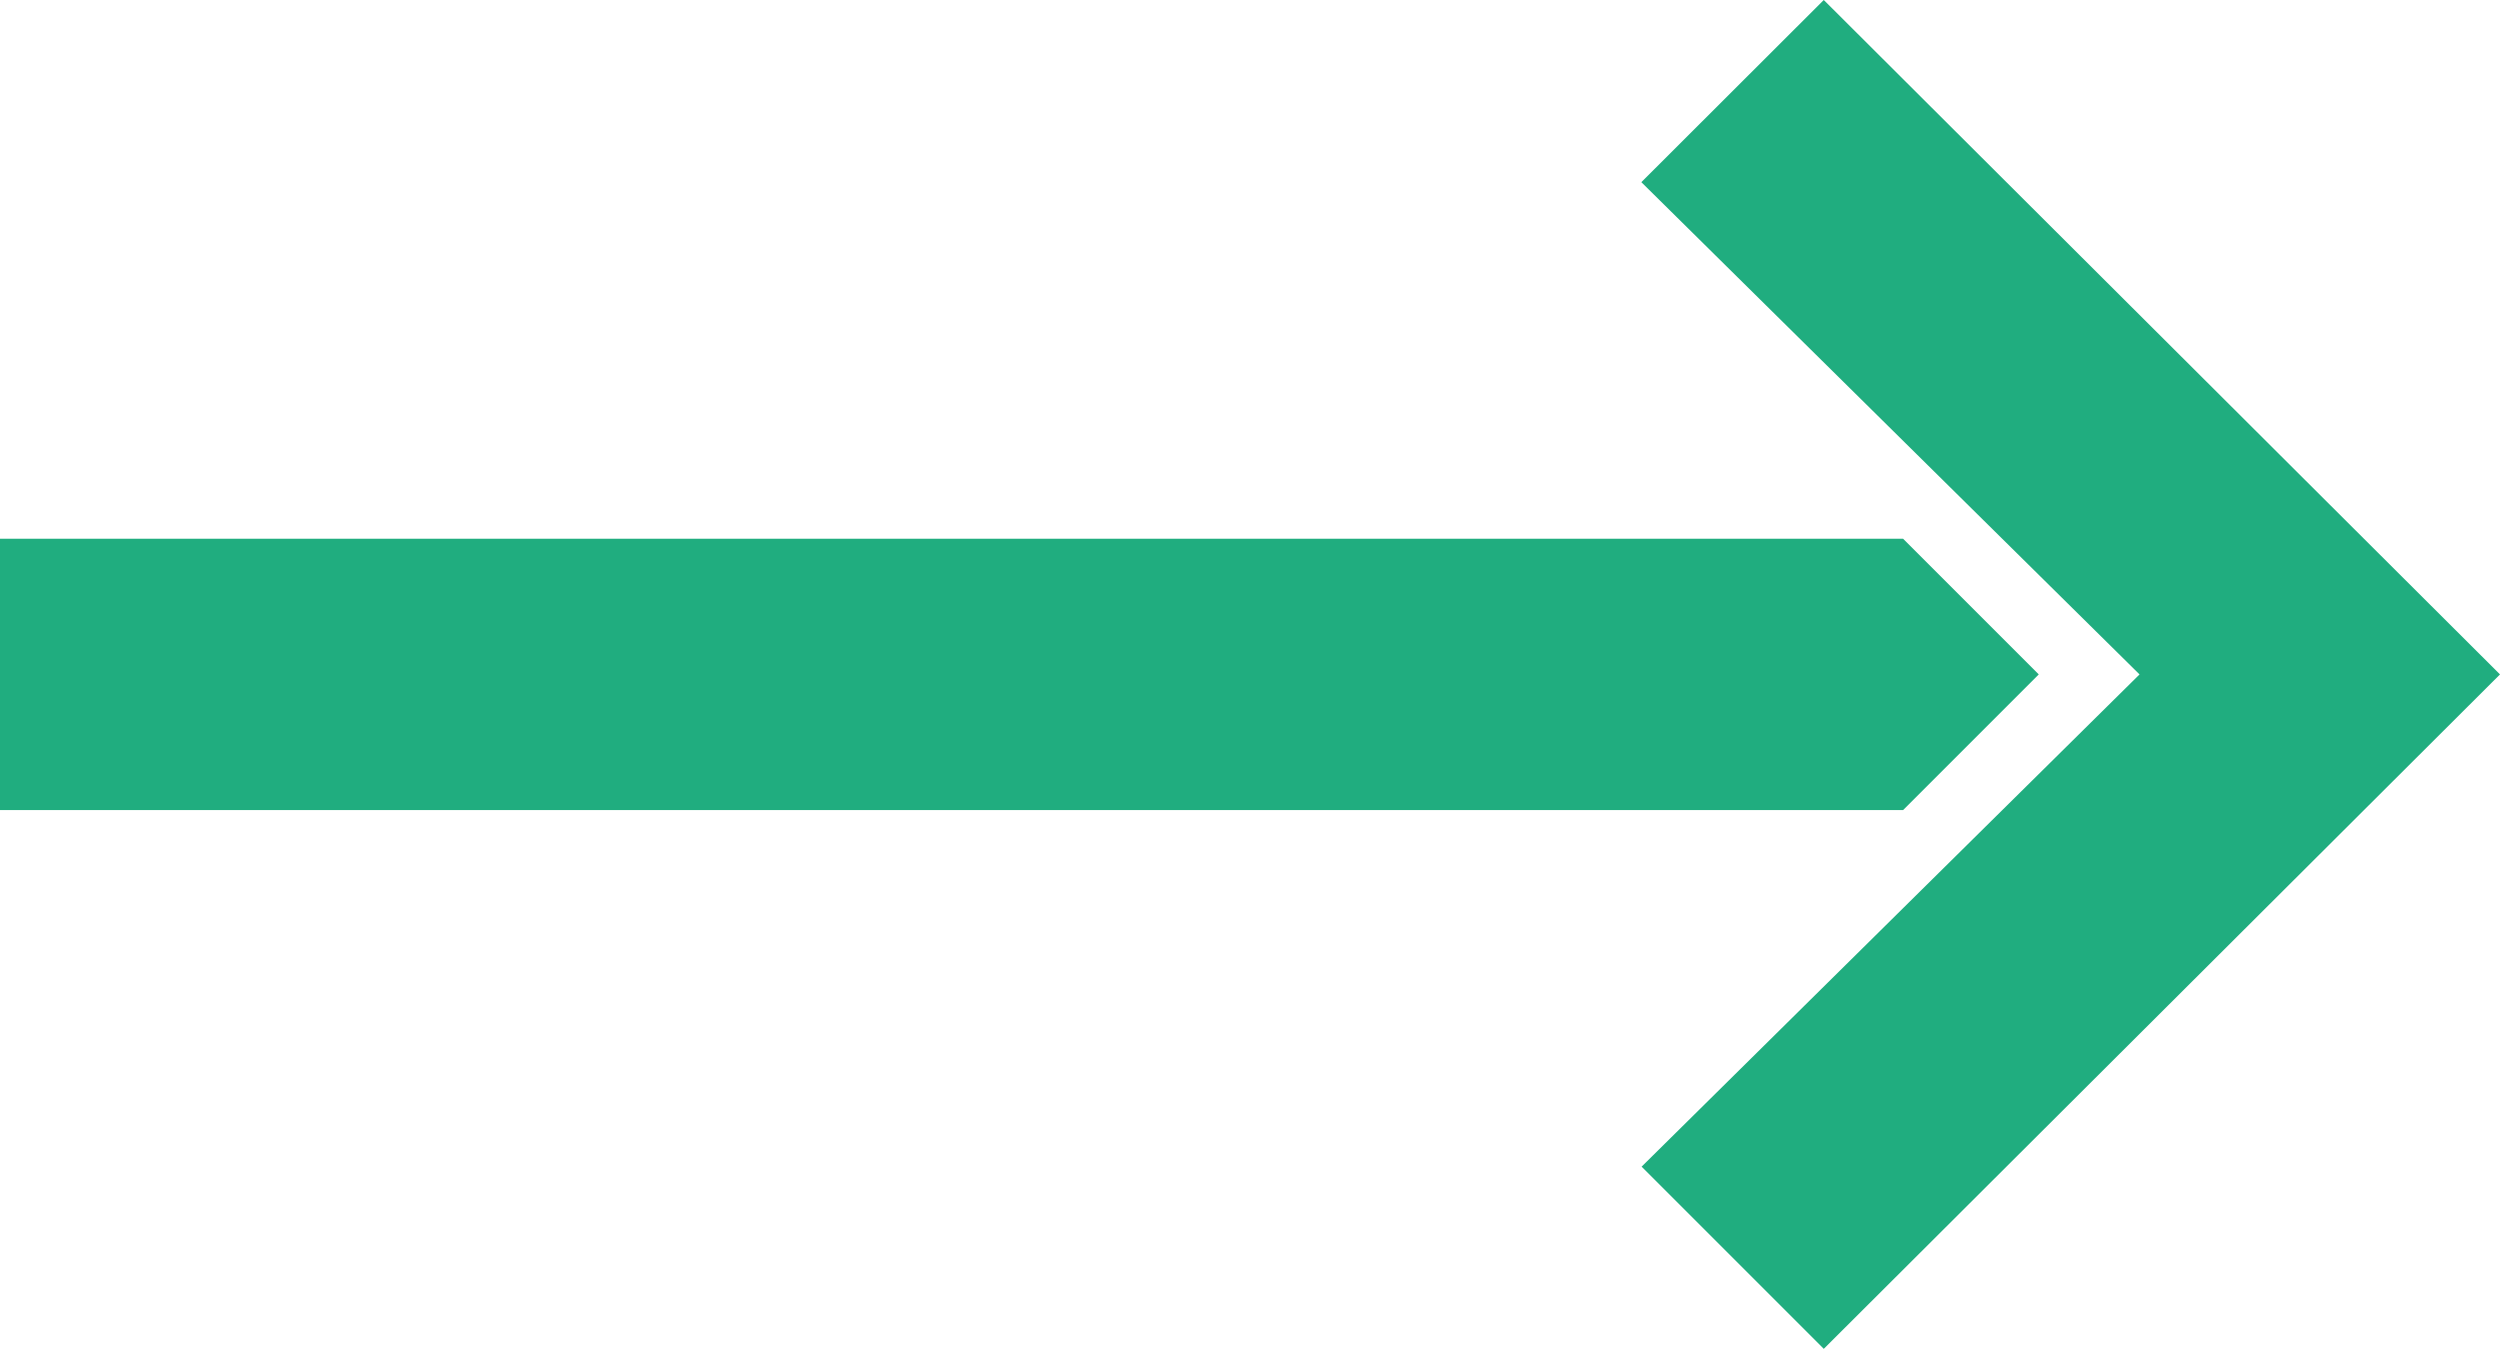
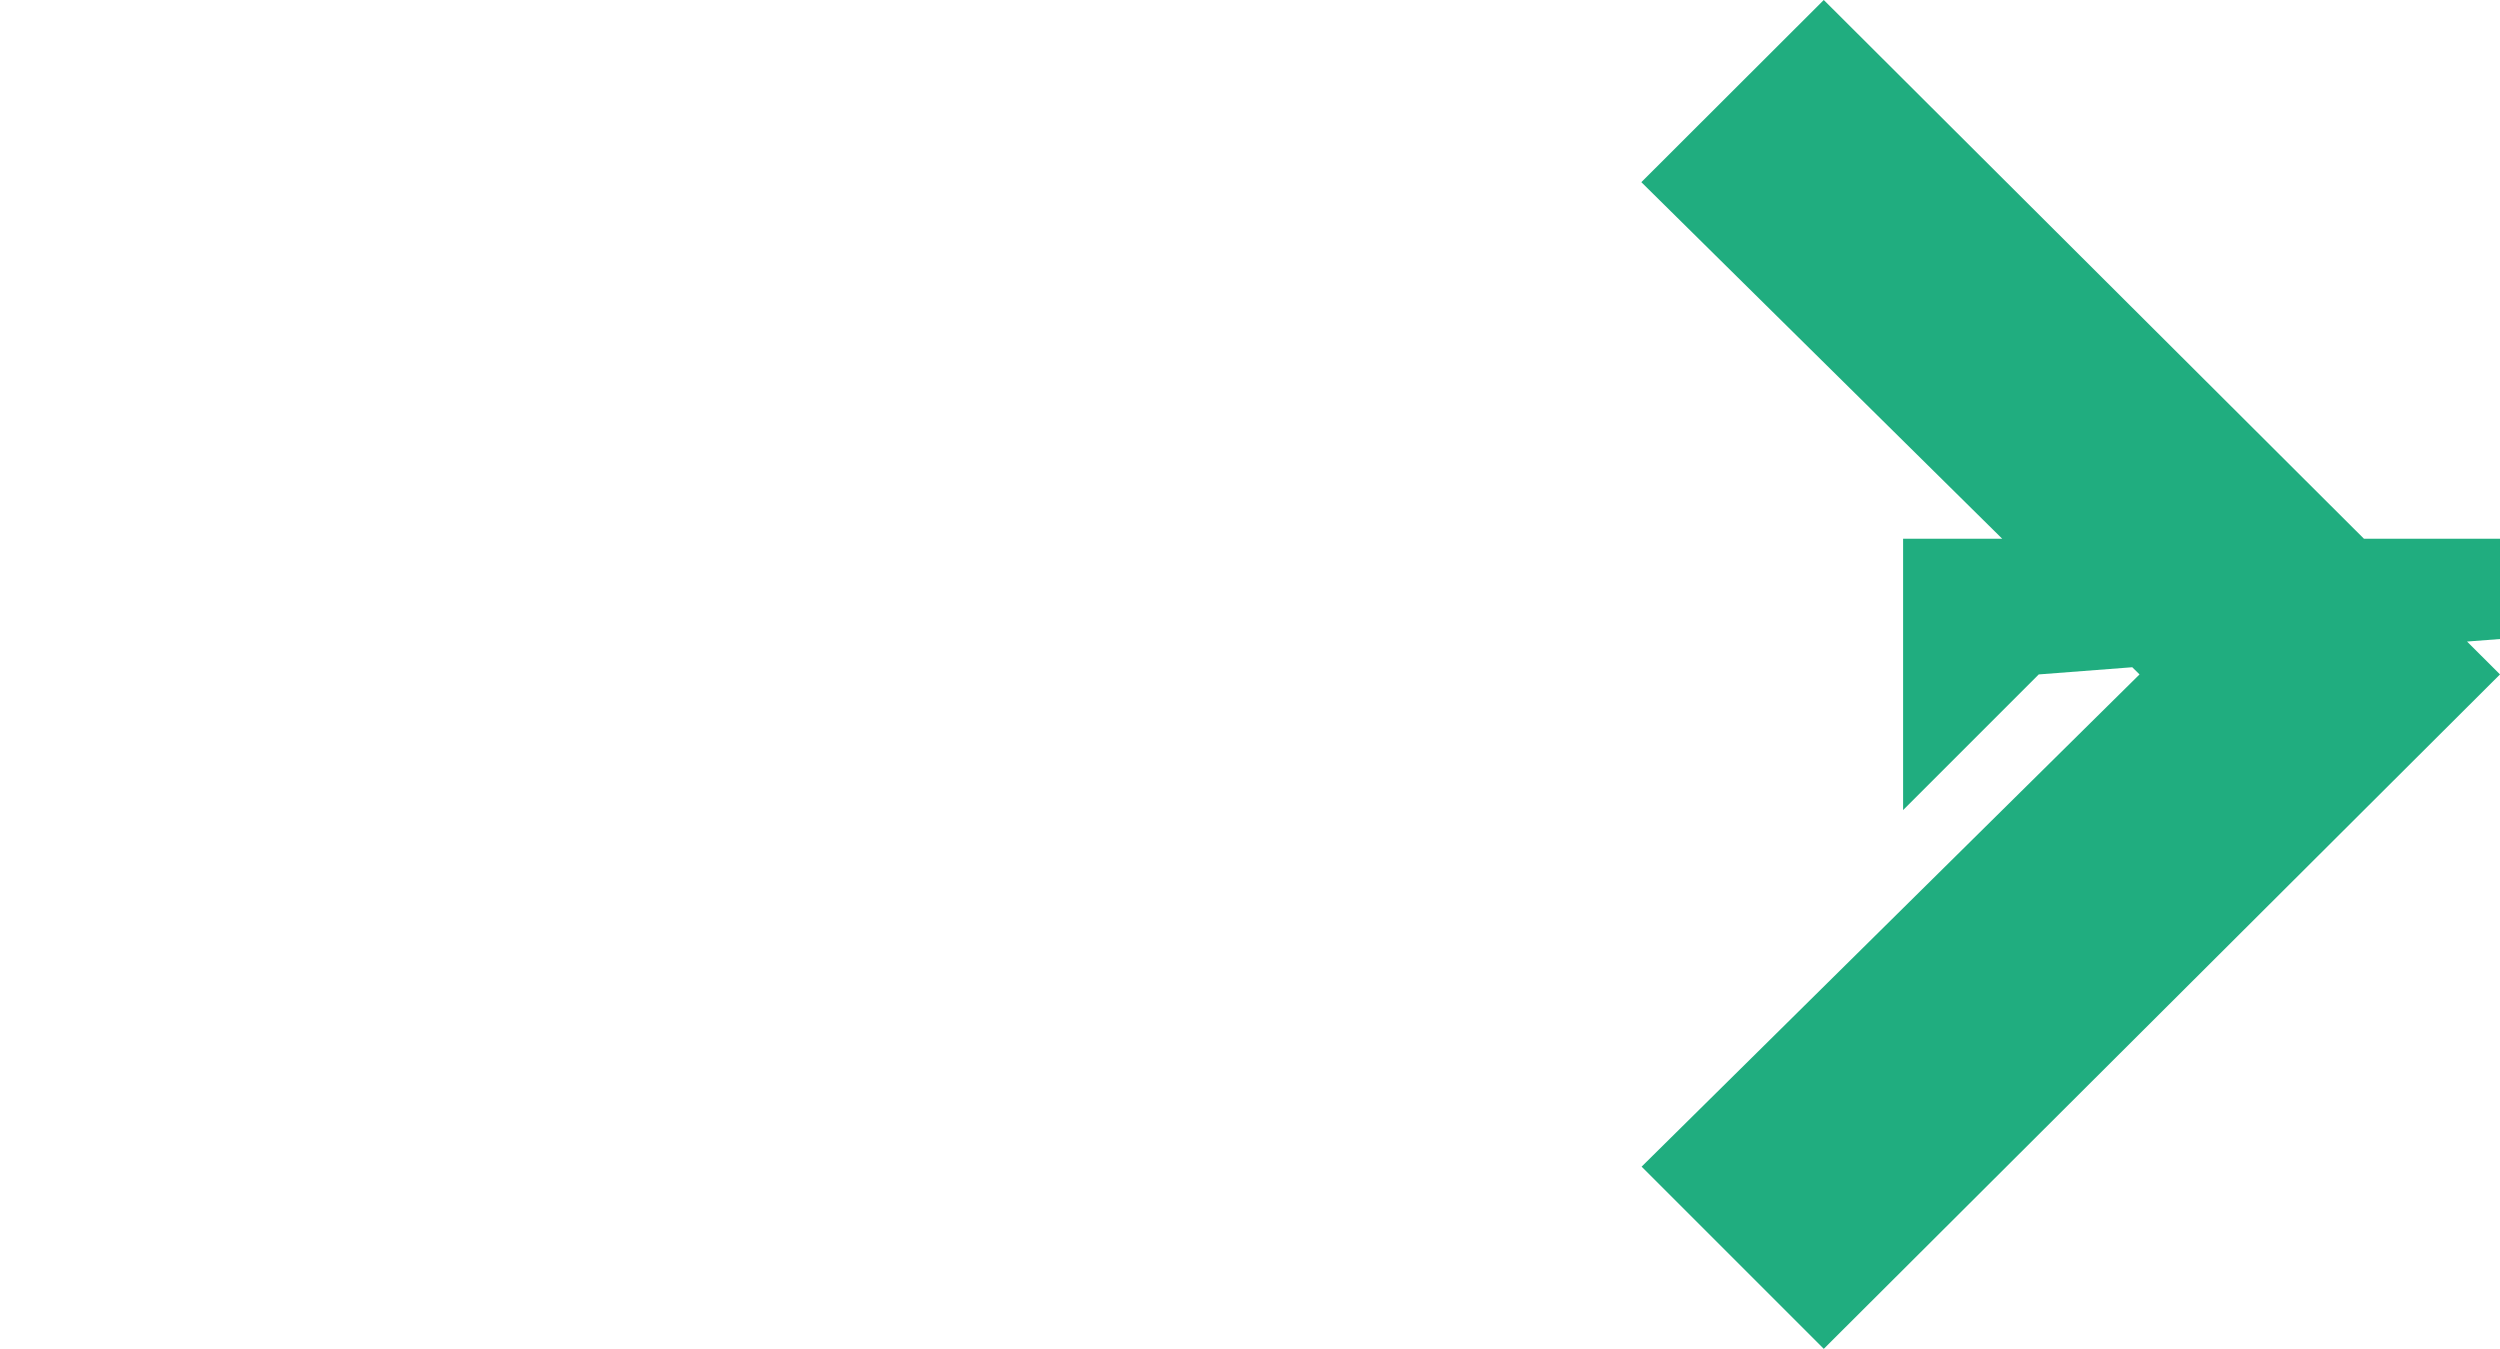
<svg xmlns="http://www.w3.org/2000/svg" viewBox="0 0 967.5 522">
-   <path fill="#20AD7F" d="M705.8 522l-70.5-70.5L828 261 635.2 70.5 705.8 0l261.7 261-261.7 261zM789 261l-52.5 52.5H0v-105h736.5L789 261z" />
+   <path fill="#20AD7F" d="M705.8 522l-70.5-70.5L828 261 635.2 70.5 705.8 0l261.7 261-261.7 261zM789 261l-52.5 52.5v-105h736.5L789 261z" />
</svg>